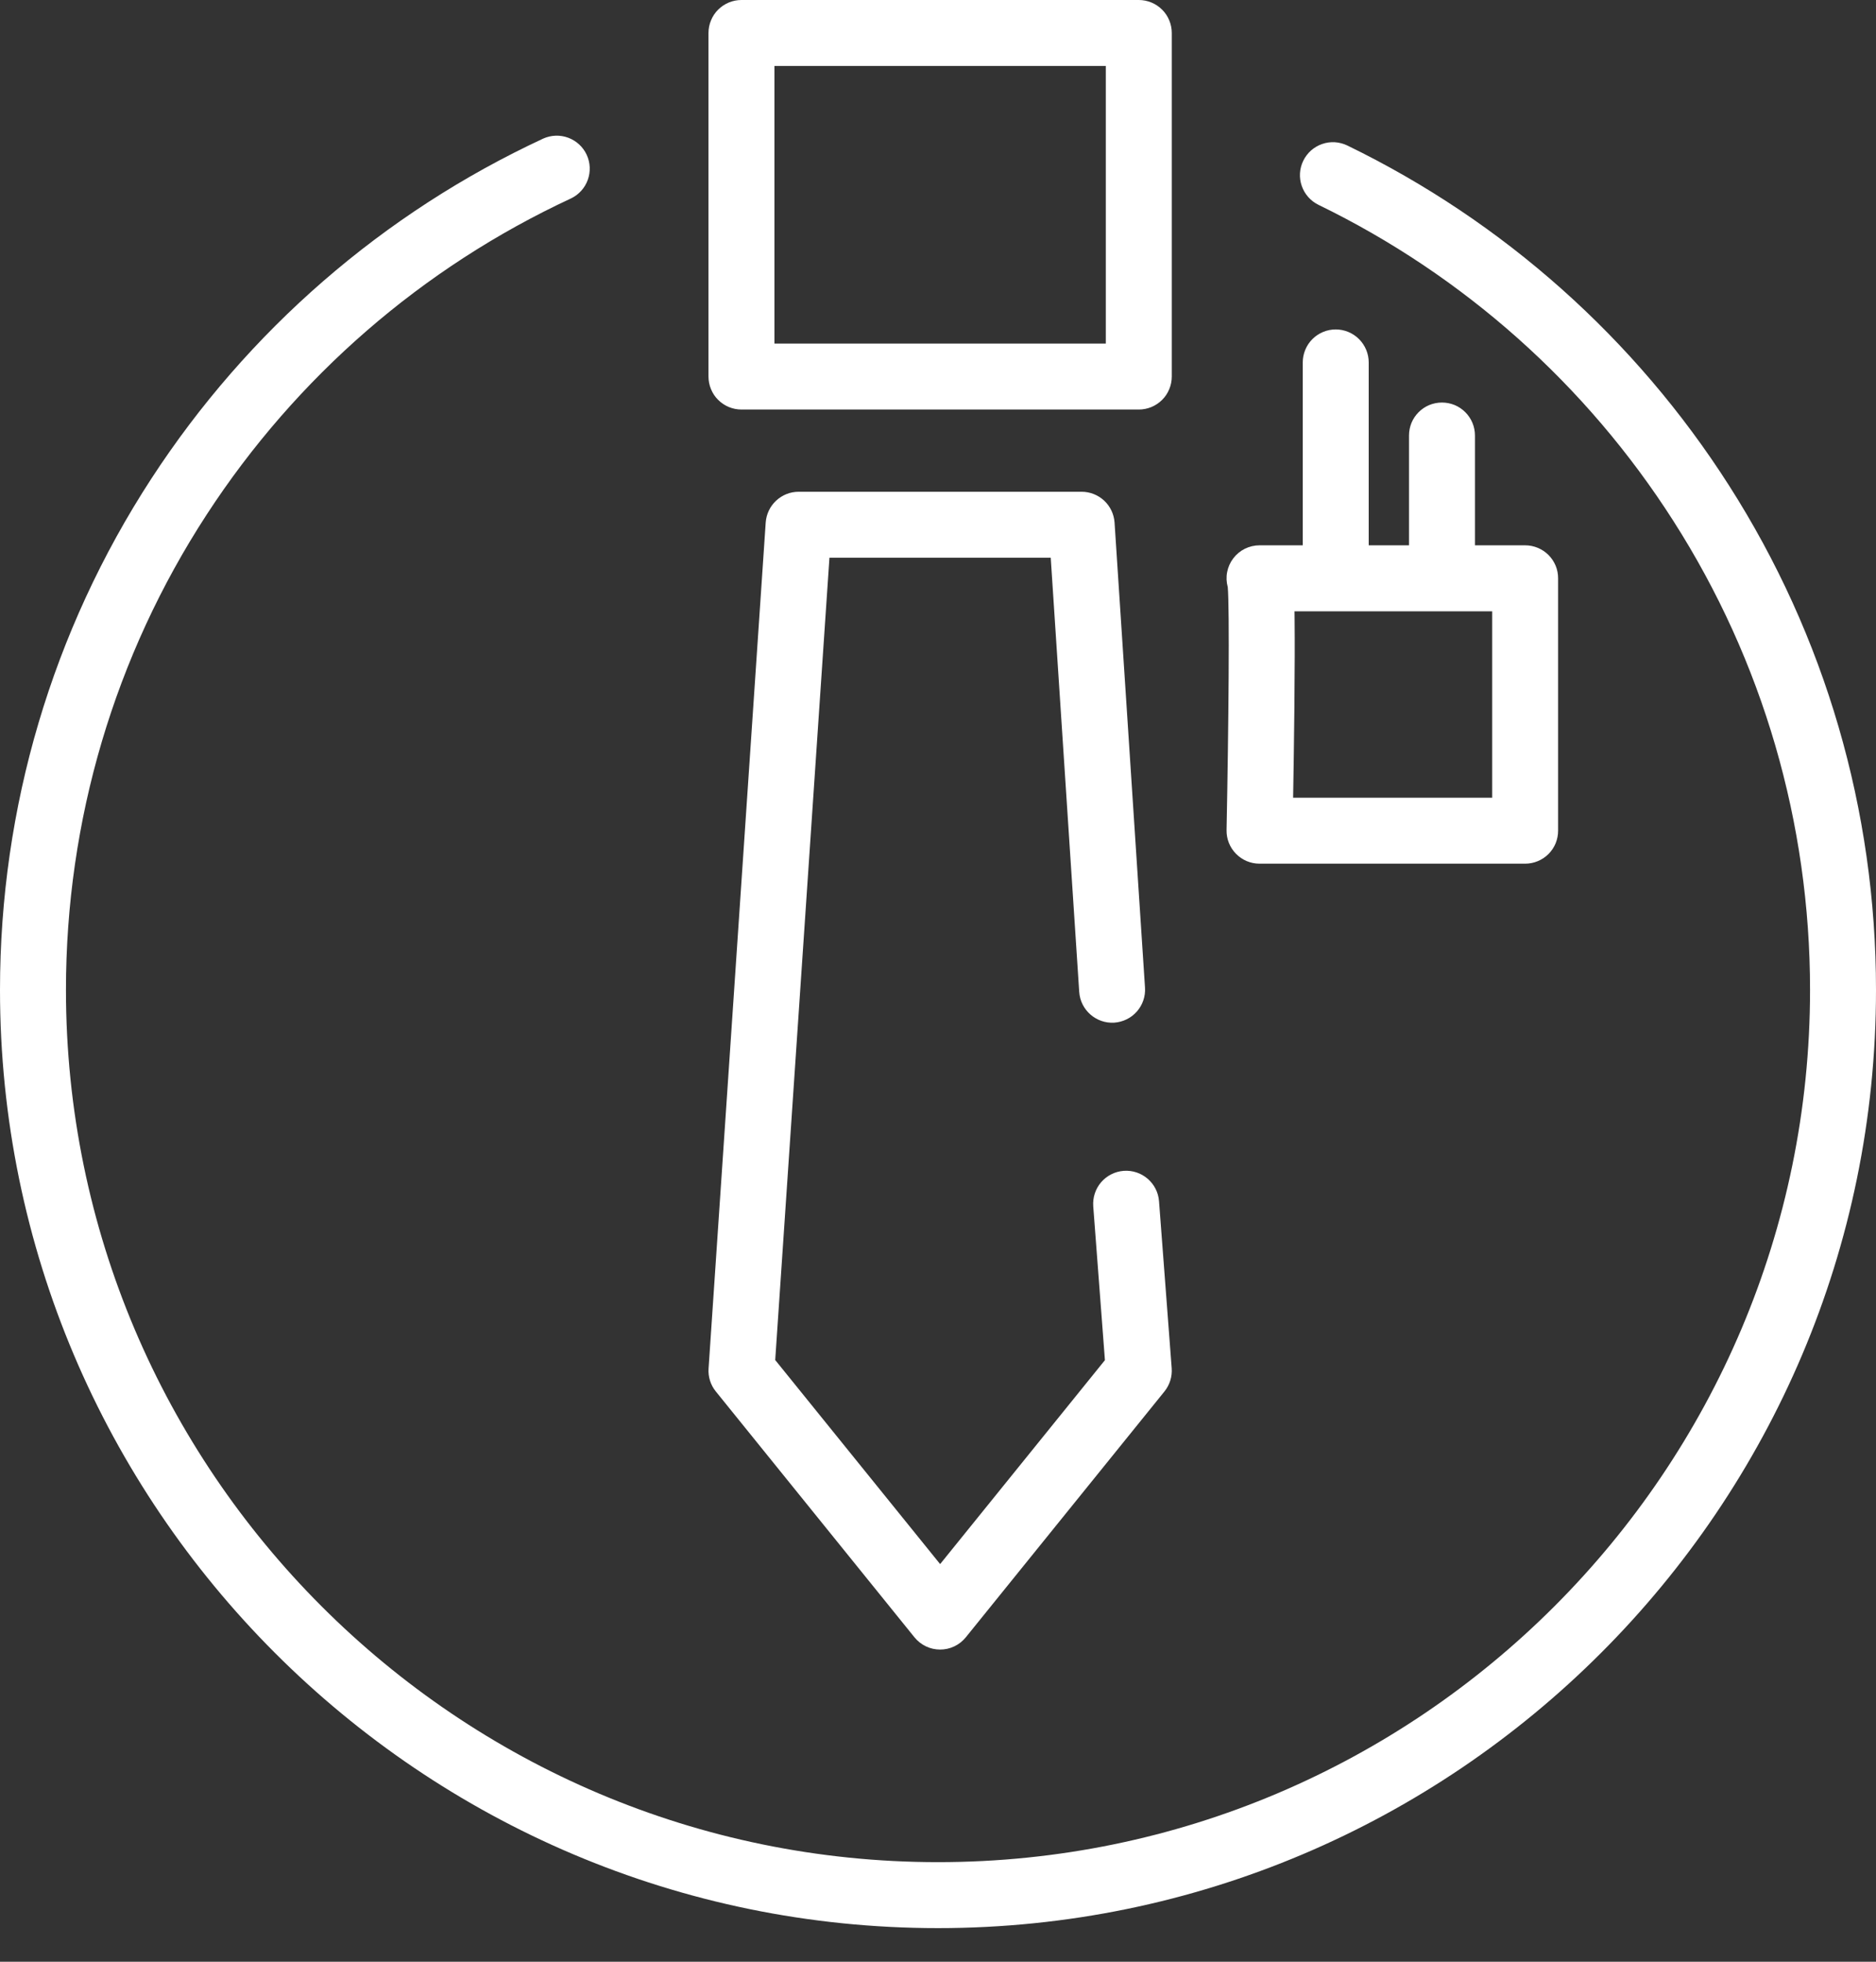
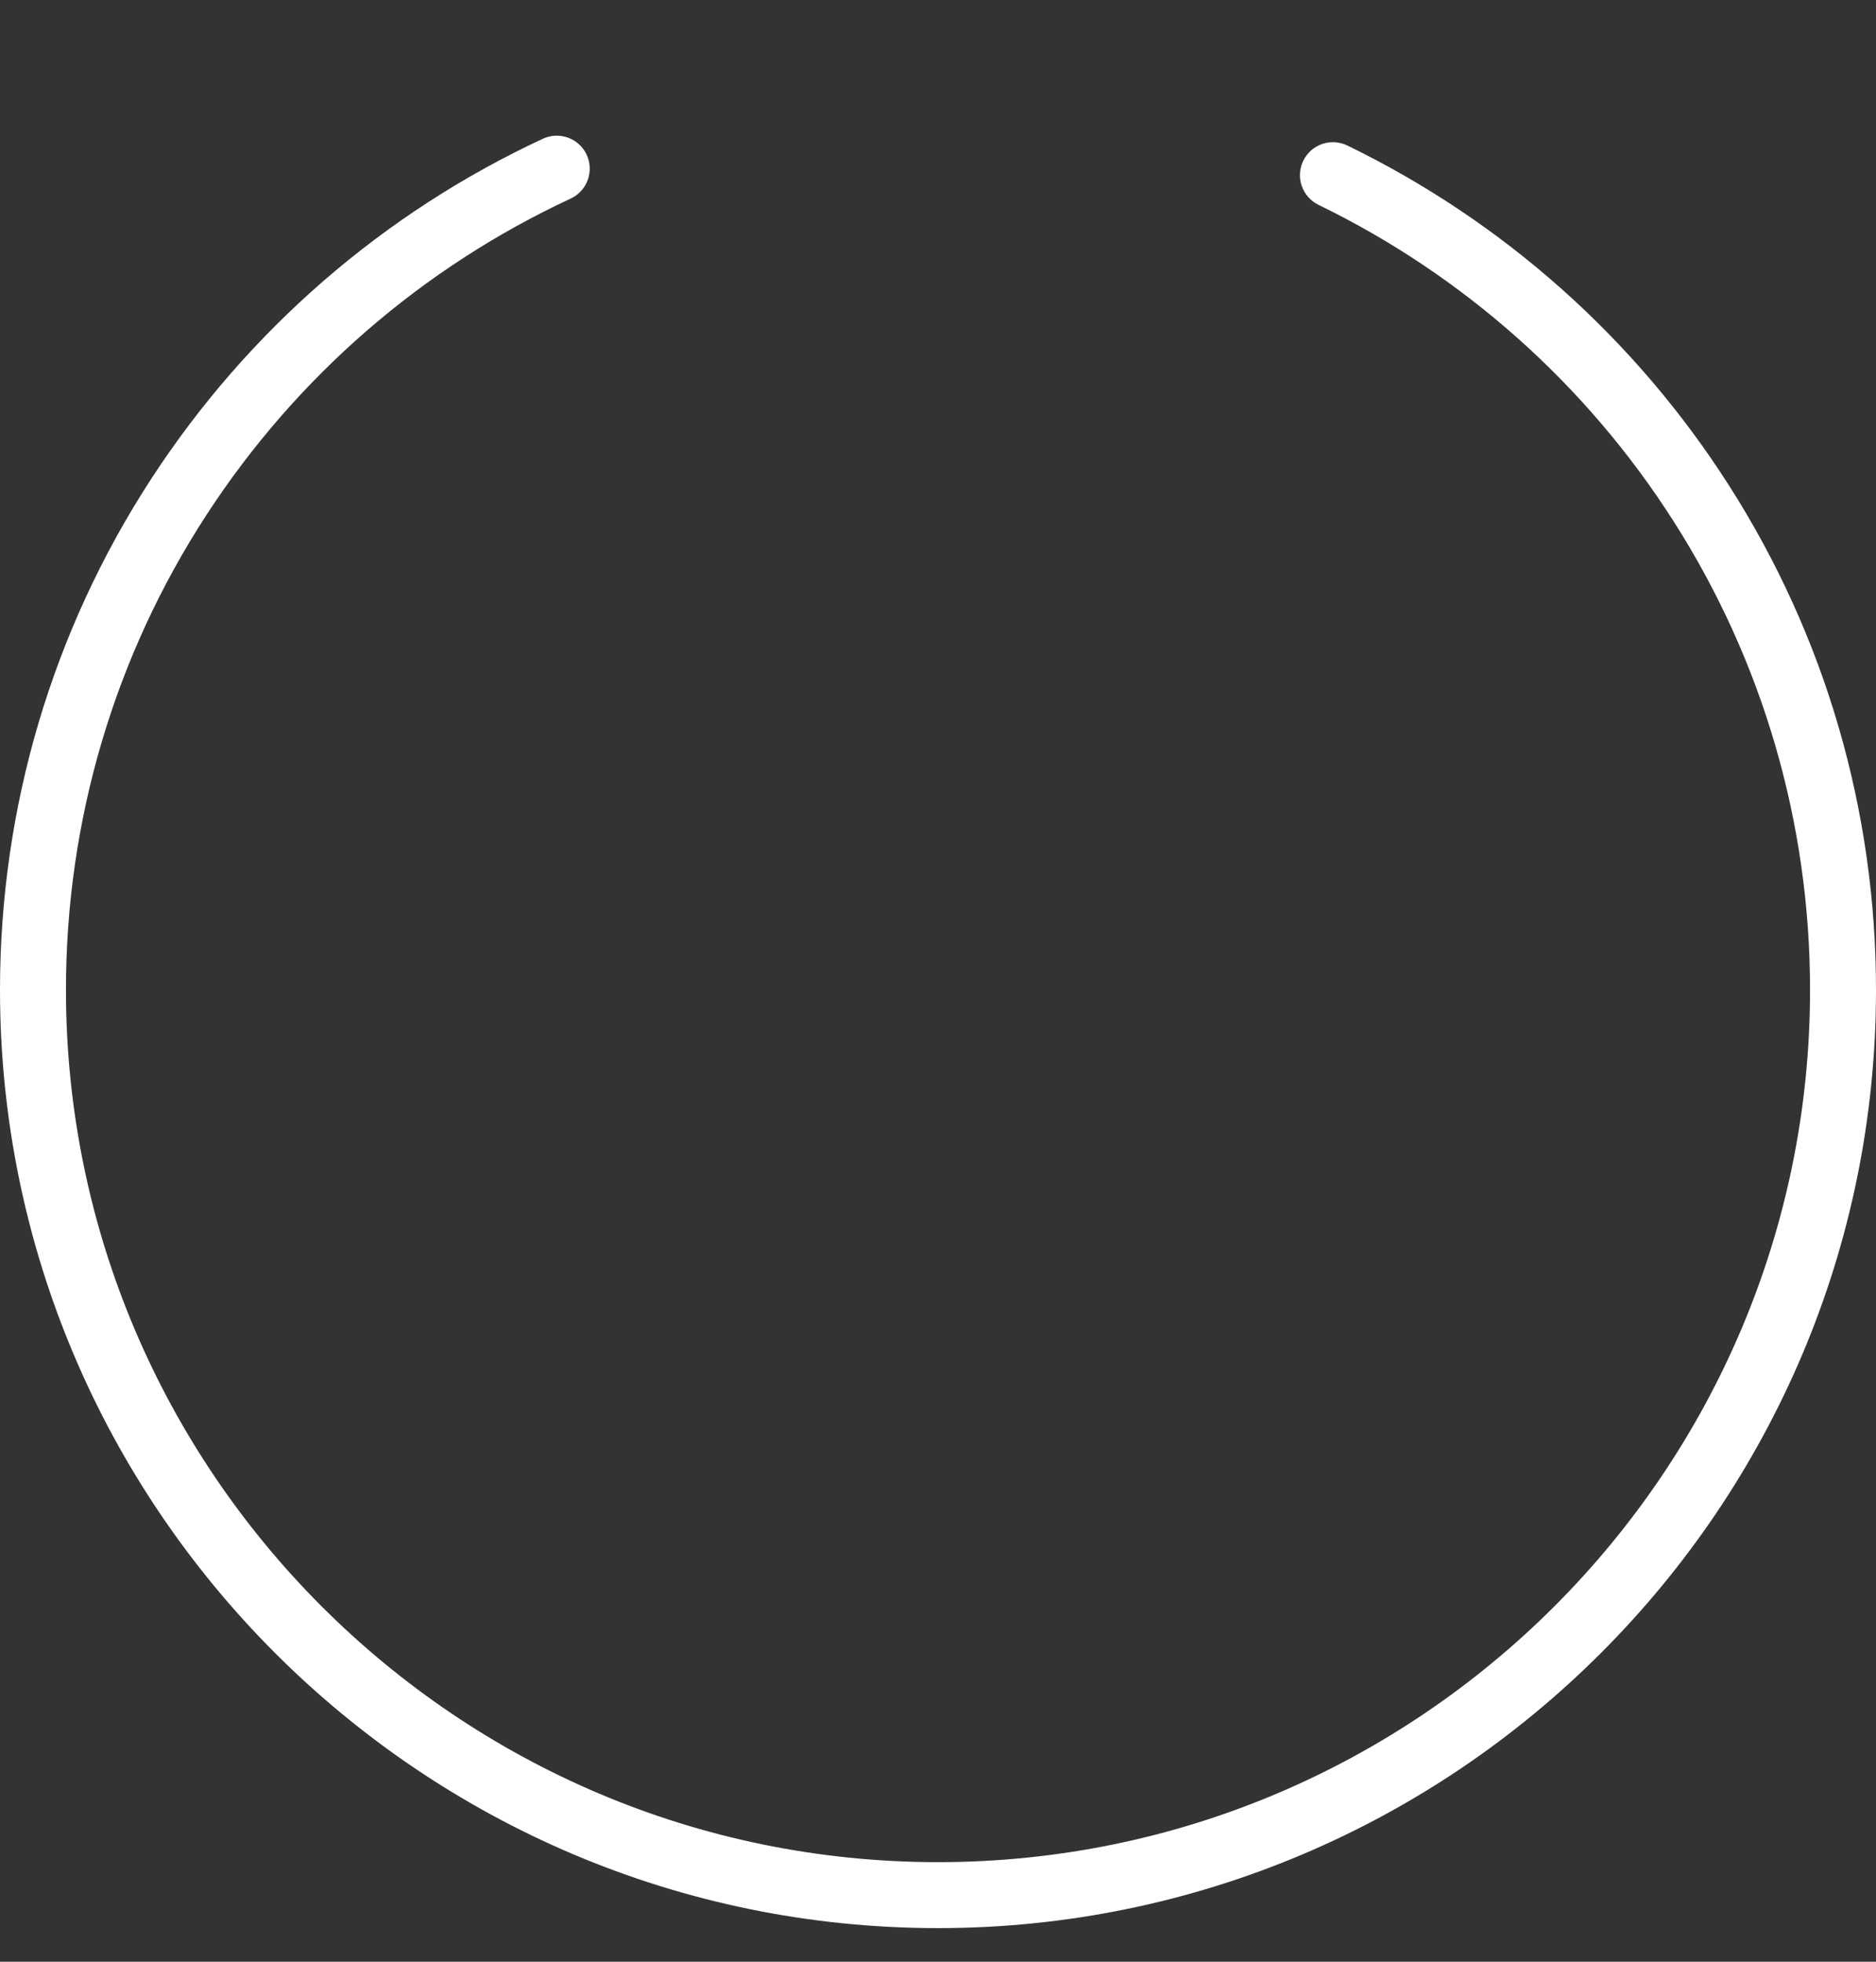
<svg xmlns="http://www.w3.org/2000/svg" width="44" height="46" viewBox="0 0 44 46" fill="none">
  <rect x="0" y="0" width="44" height="46" fill="#333333" stroke="none" />
-   <path d="M26.71 5.04181e-09H17.39C17.289 -1.15936e-05 17.188 0.02 17.094 0.059C17 0.098 16.915 0.155 16.843 0.227C16.771 0.298 16.714 0.384 16.676 0.478C16.637 0.571 16.617 0.672 16.617 0.774V8.829C16.617 8.931 16.637 9.032 16.676 9.125C16.714 9.219 16.771 9.305 16.843 9.376C16.915 9.448 17 9.505 17.094 9.544C17.188 9.583 17.289 9.603 17.39 9.603H26.71C26.811 9.603 26.912 9.583 27.006 9.544C27.1 9.505 27.185 9.448 27.257 9.376C27.329 9.305 27.386 9.219 27.424 9.125C27.463 9.032 27.483 8.931 27.483 8.829V0.774C27.483 0.672 27.463 0.571 27.424 0.478C27.386 0.384 27.329 0.298 27.257 0.227C27.185 0.155 27.1 0.098 27.006 0.059C26.912 0.02 26.811 -1.15936e-05 26.71 5.04181e-09ZM25.936 8.056H18.164V1.547H25.936V8.056ZM27.481 32.083L27.184 28.168C27.152 27.742 26.78 27.423 26.354 27.455C26.253 27.463 26.154 27.49 26.064 27.536C25.973 27.582 25.892 27.645 25.826 27.722C25.76 27.799 25.709 27.889 25.678 27.985C25.646 28.082 25.634 28.183 25.641 28.285L25.915 31.894L22.05 36.676L18.182 31.891L19.454 13.078H24.644V13.078L25.312 23.258C25.34 23.685 25.711 24.007 26.134 23.98C26.235 23.973 26.335 23.946 26.426 23.901C26.517 23.857 26.598 23.794 26.665 23.718C26.732 23.641 26.784 23.552 26.816 23.456C26.849 23.36 26.862 23.258 26.855 23.157L26.141 12.254C26.128 12.058 26.041 11.874 25.898 11.74C25.754 11.606 25.565 11.531 25.369 11.531H18.731C18.535 11.531 18.346 11.606 18.203 11.74C18.06 11.873 17.973 12.057 17.959 12.252L16.619 32.089C16.605 32.284 16.666 32.476 16.789 32.628L21.448 38.393C21.521 38.483 21.613 38.555 21.717 38.605C21.821 38.655 21.935 38.68 22.05 38.68C22.165 38.68 22.279 38.655 22.383 38.605C22.488 38.555 22.579 38.483 22.652 38.393L27.311 32.628C27.435 32.474 27.496 32.279 27.481 32.083ZM35.771 12.787H34.594V10.212C34.594 10.111 34.574 10.01 34.535 9.916C34.496 9.822 34.439 9.737 34.367 9.665C34.295 9.593 34.21 9.536 34.116 9.497C34.022 9.459 33.922 9.439 33.82 9.439C33.719 9.439 33.618 9.459 33.524 9.497C33.43 9.536 33.345 9.593 33.273 9.665C33.201 9.737 33.144 9.822 33.105 9.916C33.067 10.01 33.047 10.111 33.047 10.212V12.787H32.102V8.499C32.102 8.397 32.082 8.297 32.043 8.203C32.004 8.109 31.947 8.024 31.875 7.952C31.803 7.88 31.718 7.823 31.624 7.784C31.53 7.745 31.43 7.725 31.328 7.725C31.227 7.725 31.126 7.745 31.032 7.784C30.938 7.823 30.853 7.88 30.781 7.952C30.709 8.024 30.652 8.109 30.614 8.203C30.575 8.297 30.555 8.397 30.555 8.499V12.787H29.541C29.422 12.787 29.305 12.815 29.198 12.867C29.091 12.92 28.998 12.997 28.926 13.092C28.854 13.186 28.805 13.296 28.782 13.413C28.759 13.53 28.764 13.651 28.796 13.766C28.84 14.253 28.817 17.002 28.768 19.463C28.766 19.566 28.784 19.668 28.822 19.764C28.86 19.859 28.917 19.947 28.989 20.02C29.061 20.093 29.147 20.152 29.242 20.192C29.337 20.232 29.438 20.252 29.541 20.252H35.771C35.873 20.252 35.973 20.232 36.067 20.193C36.161 20.154 36.246 20.098 36.318 20.026C36.39 19.954 36.447 19.869 36.486 19.775C36.524 19.681 36.544 19.58 36.544 19.479V13.56C36.544 13.459 36.525 13.358 36.486 13.264C36.447 13.171 36.39 13.085 36.318 13.013C36.246 12.942 36.161 12.885 36.067 12.846C35.973 12.807 35.873 12.787 35.771 12.787ZM34.998 18.705H30.329C30.339 18.146 30.351 17.358 30.359 16.571C30.367 15.715 30.369 15.028 30.364 14.527L30.362 14.334H34.998V18.705Z" fill="white" />
  <path d="M40.552 11.383C38.357 7.946 35.261 5.19 31.601 3.412C31.509 3.368 31.41 3.342 31.309 3.335C31.207 3.329 31.106 3.343 31.009 3.377C30.913 3.41 30.825 3.462 30.749 3.529C30.673 3.597 30.611 3.678 30.567 3.77C30.522 3.861 30.496 3.96 30.49 4.062C30.484 4.163 30.498 4.265 30.532 4.361C30.565 4.457 30.617 4.545 30.684 4.621C30.752 4.697 30.833 4.759 30.925 4.804C34.328 6.457 37.207 9.02 39.248 12.216C41.345 15.497 42.453 19.299 42.453 23.212C42.453 34.49 33.278 43.665 22 43.665C10.722 43.665 1.547 34.49 1.547 23.212C1.547 19.238 2.688 15.384 4.846 12.069C6.949 8.838 9.904 6.274 13.392 4.653C13.576 4.565 13.717 4.409 13.786 4.217C13.855 4.025 13.846 3.814 13.76 3.629C13.674 3.444 13.519 3.301 13.328 3.23C13.137 3.159 12.926 3.166 12.74 3.25C8.989 4.993 5.811 7.751 3.549 11.225C1.227 14.792 0 18.937 0 23.212C0 35.343 9.869 45.212 22 45.212C34.131 45.212 44 35.343 44 23.212C44 19.003 42.808 14.913 40.552 11.383Z" fill="white" />
</svg>